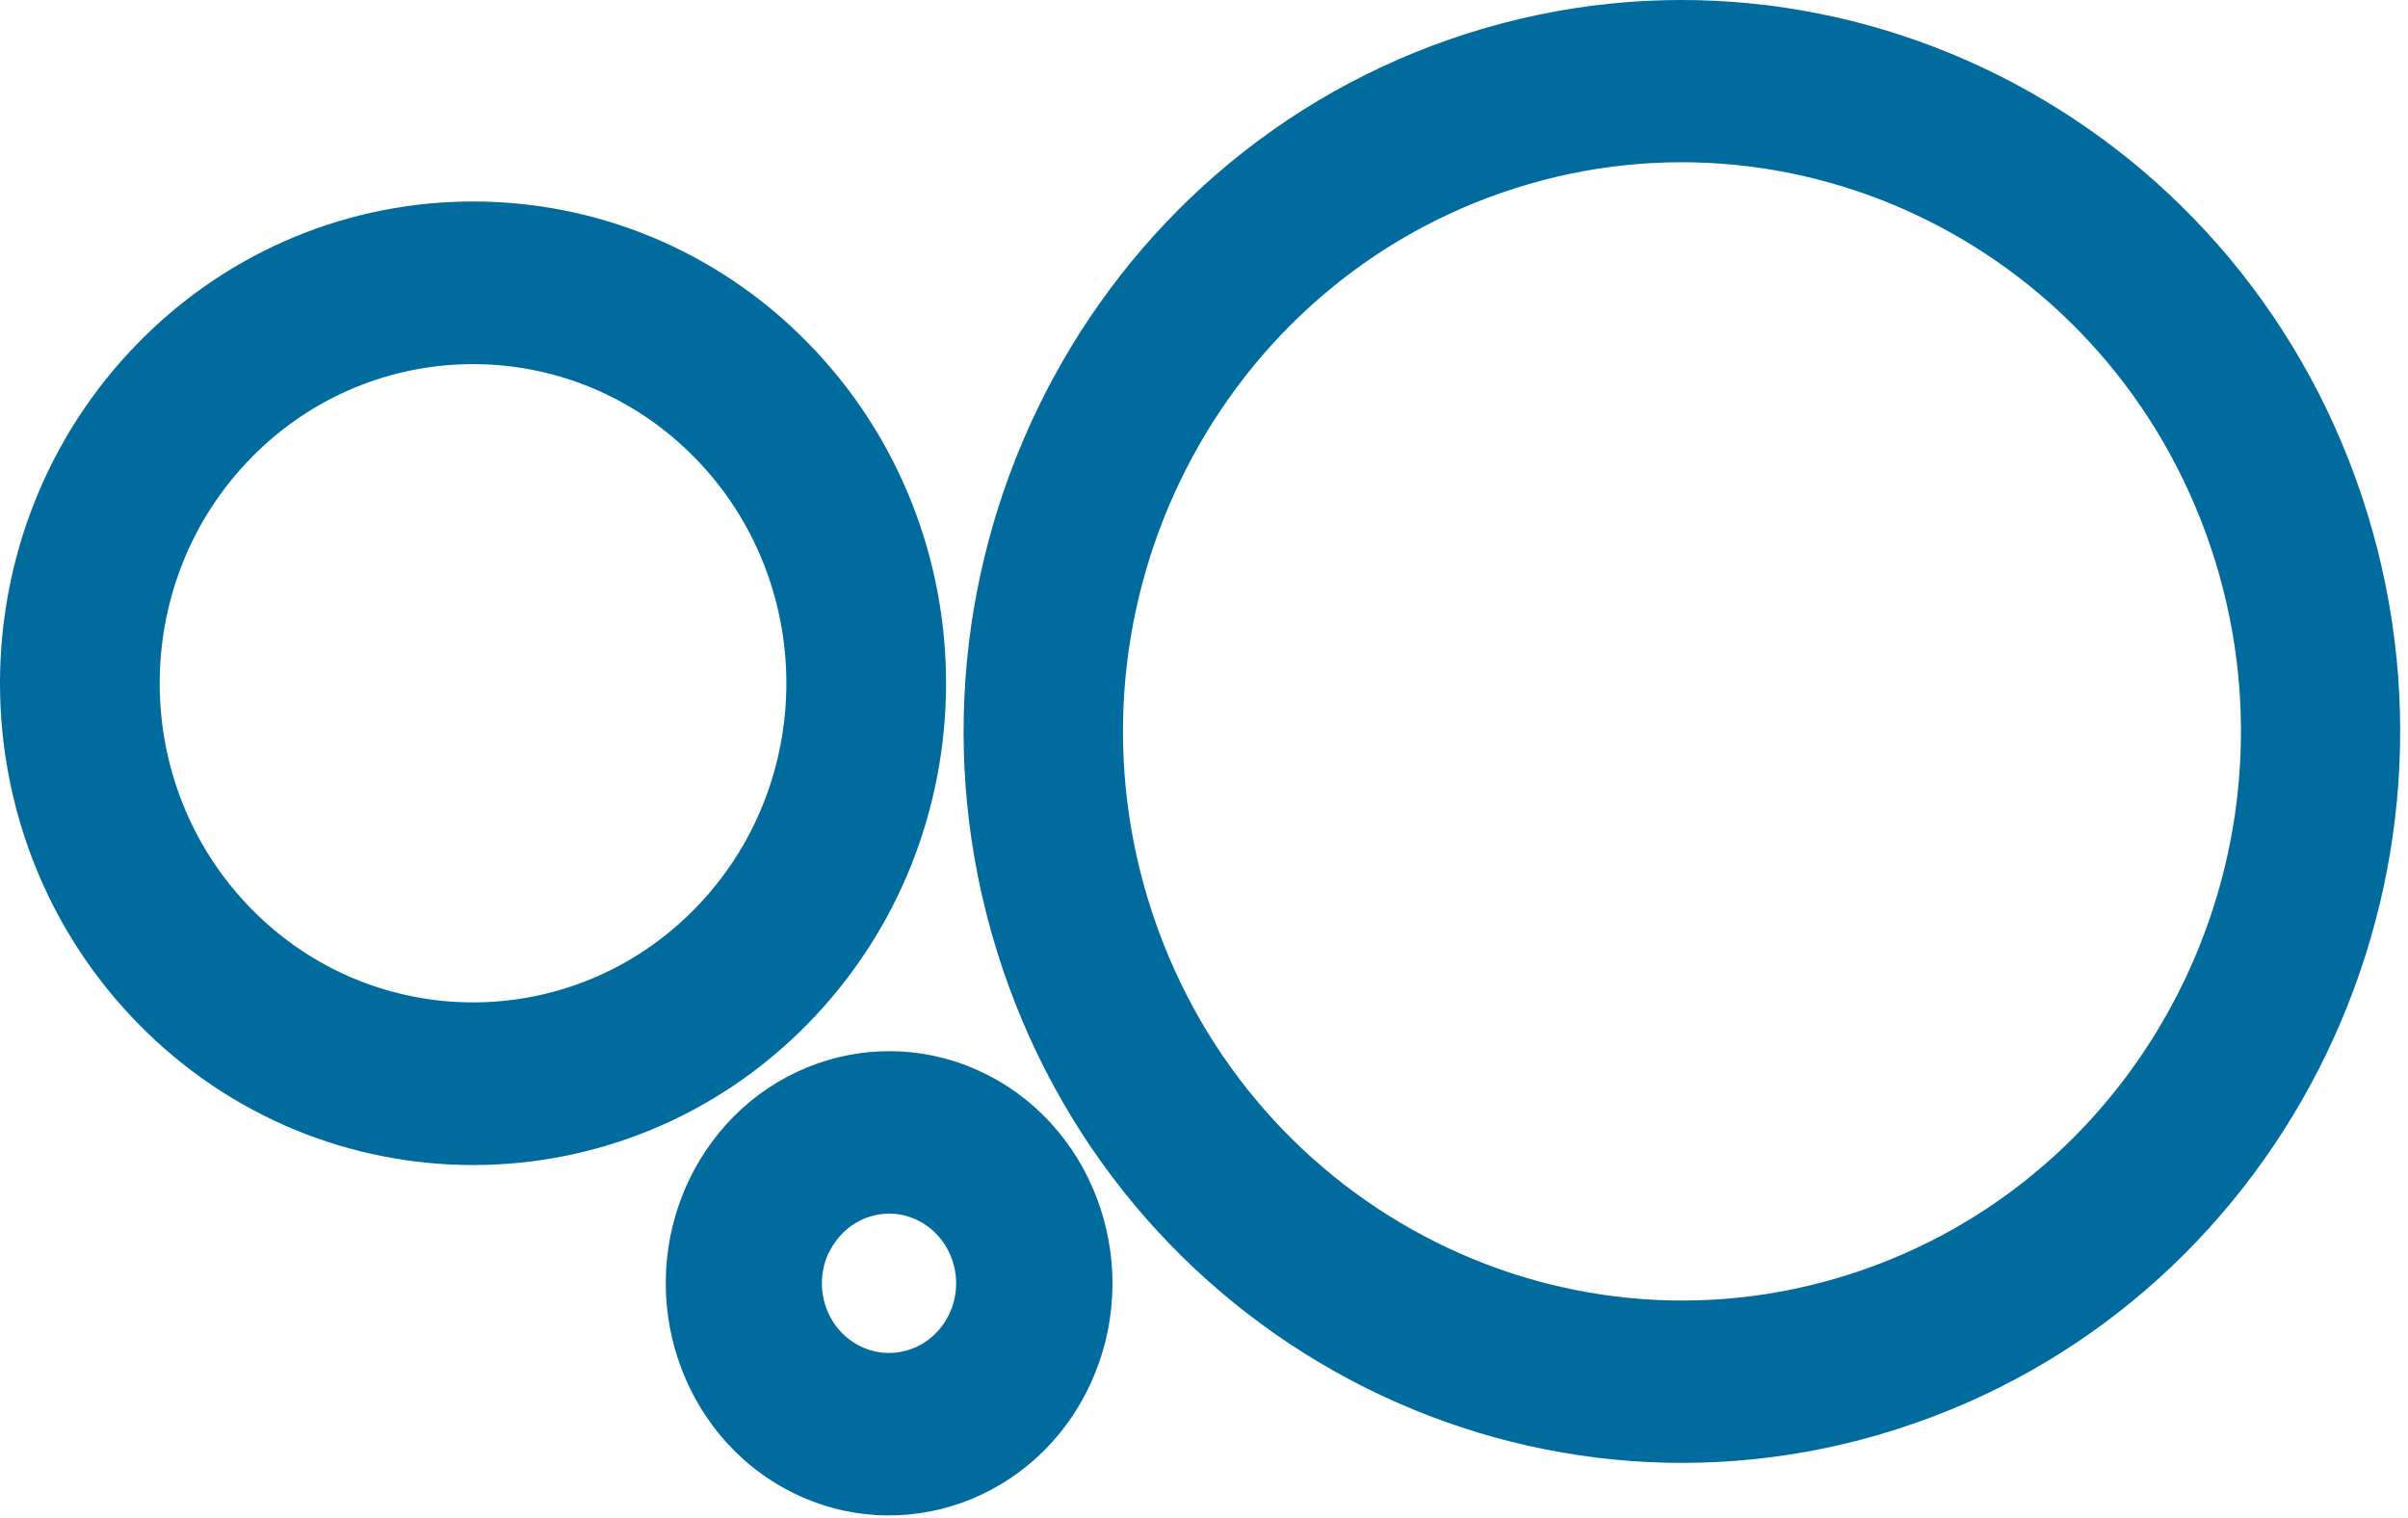
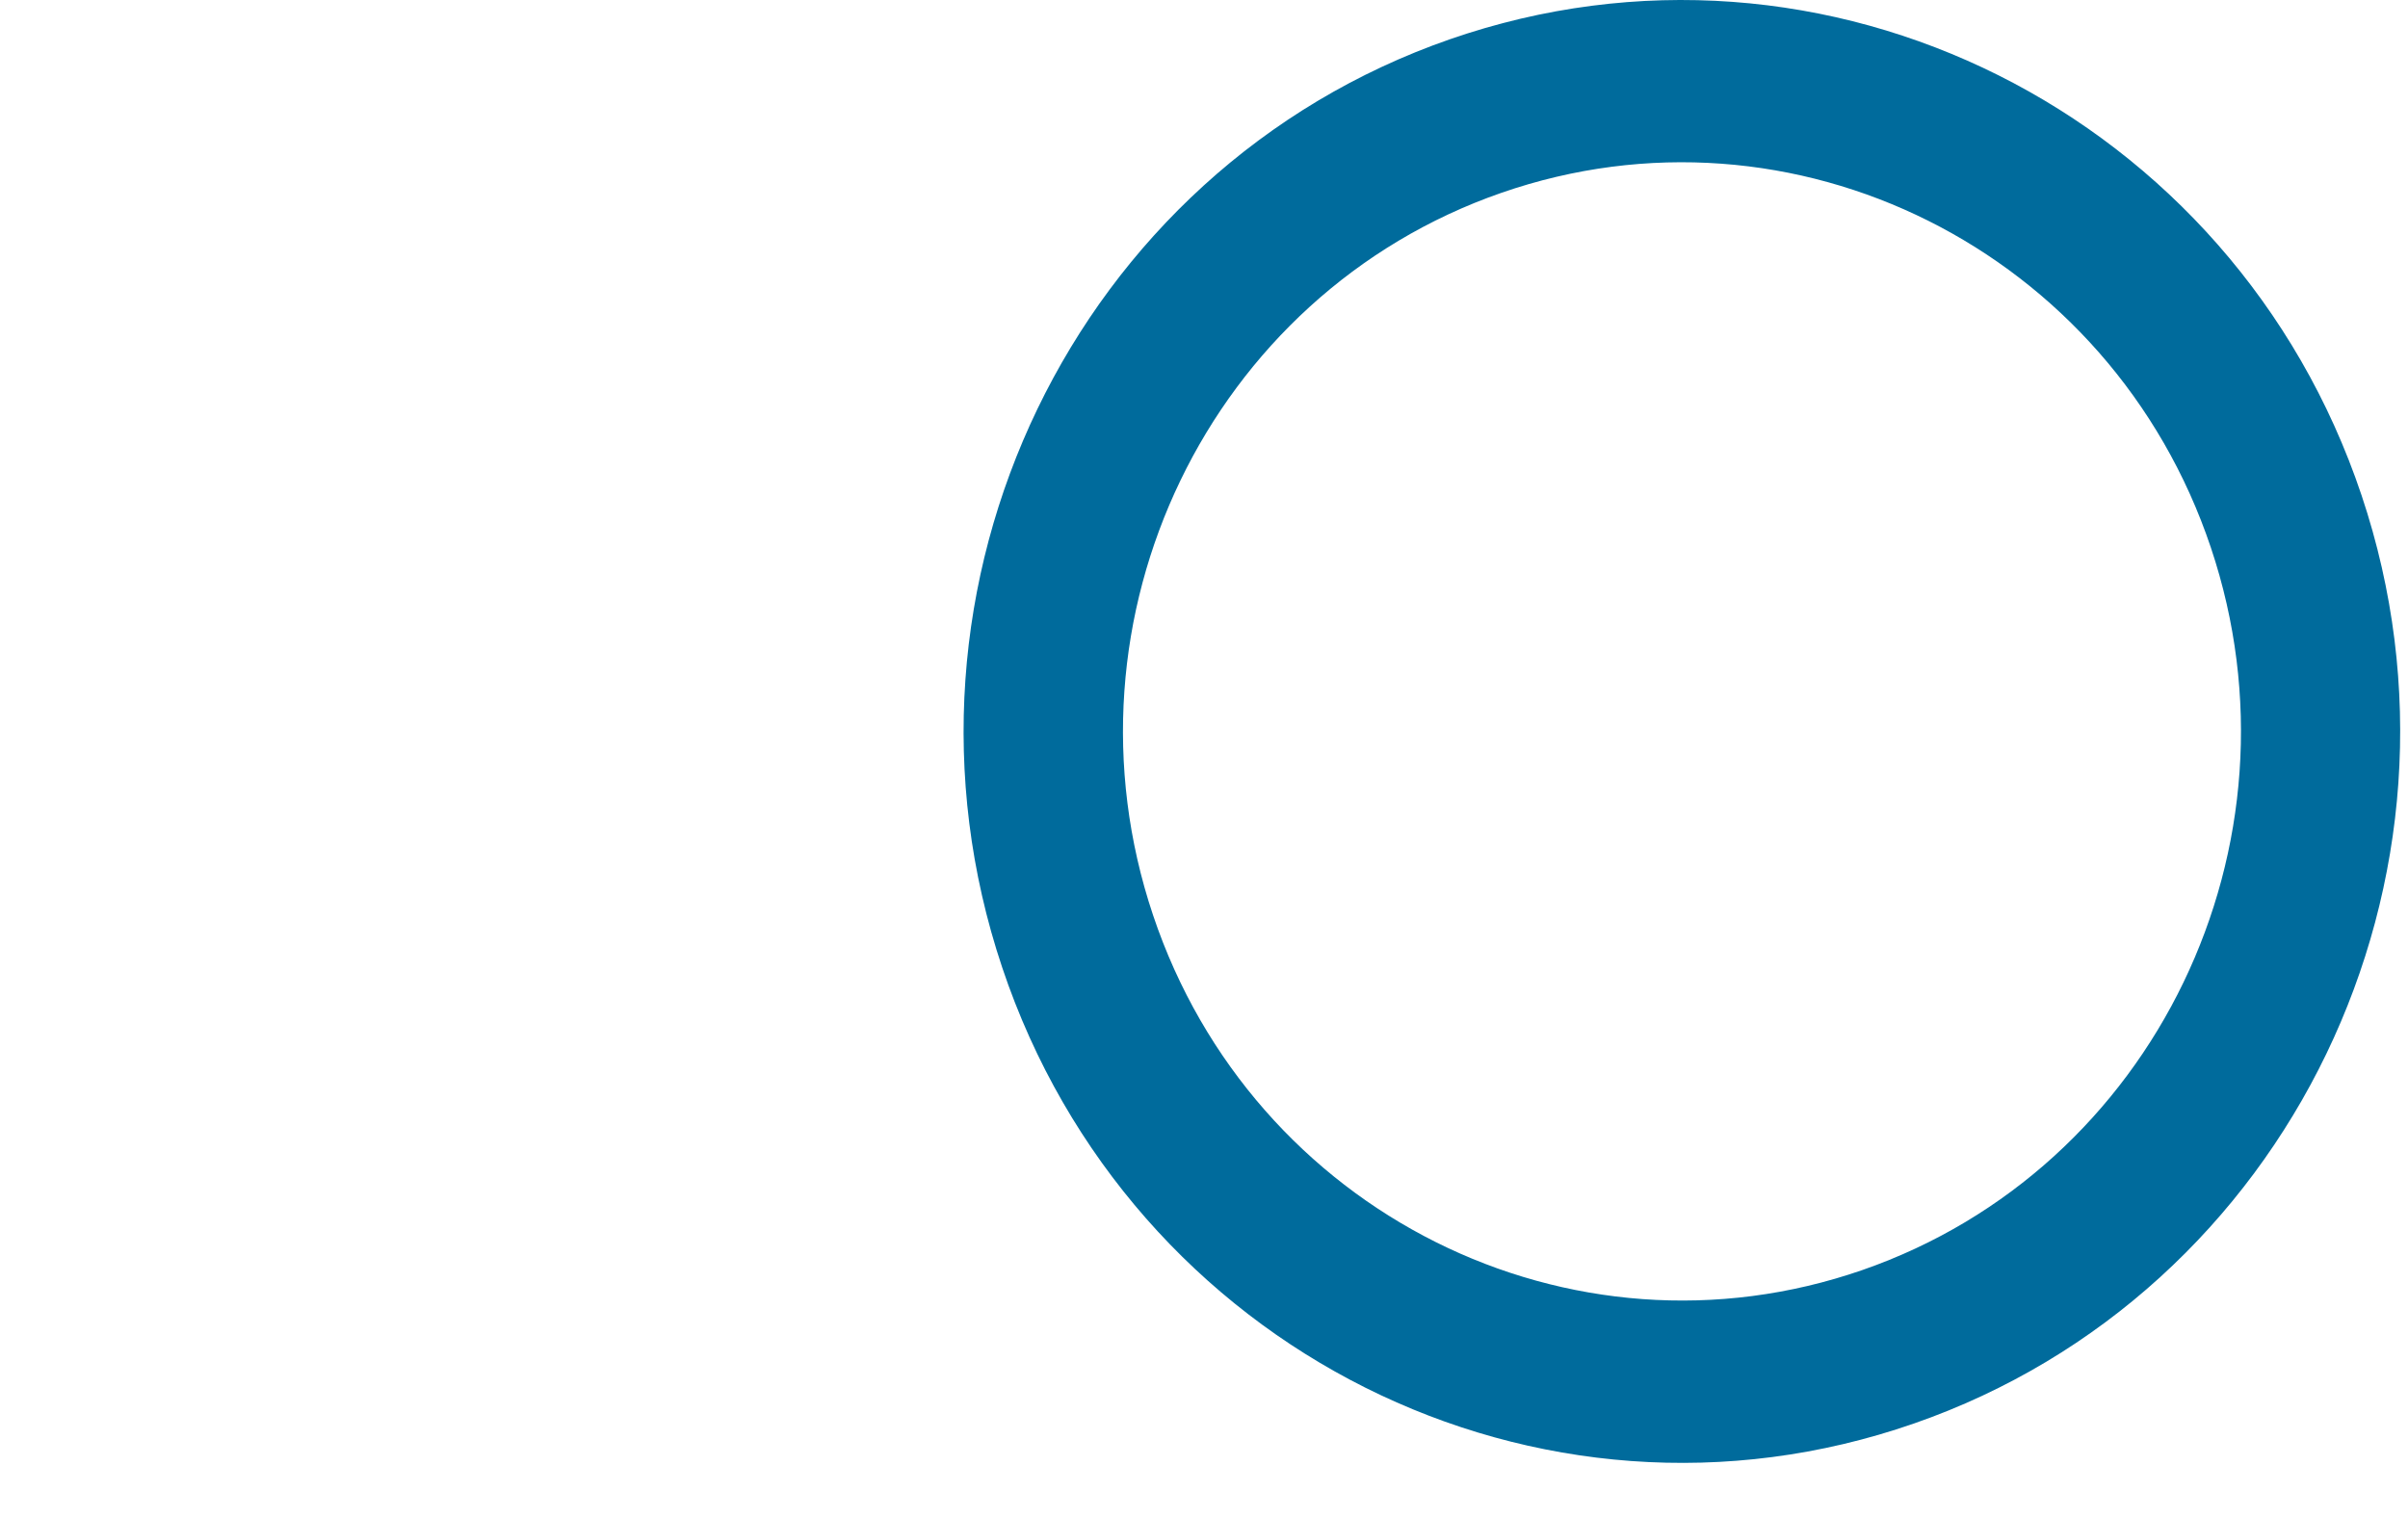
<svg xmlns="http://www.w3.org/2000/svg" width="276" height="174" viewBox="0 0 276 174" fill="none">
-   <path fill-rule="evenodd" clip-rule="evenodd" d="M166.19 4.499C123.204 19.424 100.193 67.113 114.872 110.897C129.551 154.682 176.372 178.11 219.358 163.165C262.344 148.24 285.355 100.551 270.676 56.767C255.997 13.002 209.176 -10.426 166.19 4.499ZM172.089 22.1C205.555 10.485 241.98 28.7 253.408 62.772C264.836 96.844 246.925 133.949 213.478 145.564C180.013 157.179 143.587 138.964 132.16 104.892C120.732 70.82 138.643 33.715 172.089 22.1Z" fill="#006B9C" />
-   <path fill-rule="evenodd" clip-rule="evenodd" d="M78.931 135.359C72.704 148.539 77.938 164.499 90.621 170.97C103.304 177.441 118.661 172.002 124.888 158.822C131.115 145.641 125.881 129.682 113.198 123.211C100.515 116.739 85.158 122.178 78.931 135.359ZM95.014 143.577C96.886 139.627 101.489 137.979 105.29 139.924C109.091 141.87 110.677 146.654 108.805 150.604C106.933 154.554 102.33 156.201 98.51 154.256C94.689 152.311 93.123 147.527 94.995 143.557L95.014 143.577Z" fill="#006B9C" />
-   <path fill-rule="evenodd" clip-rule="evenodd" d="M15.873 117.369C37.037 138.925 71.399 138.925 92.563 117.369C113.726 95.814 113.726 60.815 92.563 39.26C71.399 17.704 37.037 17.704 15.873 39.26C-5.291 60.815 -5.291 95.814 15.873 117.369ZM28.817 104.185C14.799 89.908 14.799 66.721 28.817 52.444C42.835 38.166 65.6 38.166 79.618 52.444C93.636 66.721 93.636 89.908 79.618 104.185C65.6 118.463 42.835 118.463 28.817 104.185Z" fill="#006B9C" />
+   <path fill-rule="evenodd" clip-rule="evenodd" d="M166.19 4.499C123.204 19.424 100.193 67.113 114.872 110.897C129.551 154.682 176.372 178.11 219.358 163.165C262.344 148.24 285.355 100.551 270.676 56.767C255.997 13.002 209.176 -10.426 166.19 4.499M172.089 22.1C205.555 10.485 241.98 28.7 253.408 62.772C264.836 96.844 246.925 133.949 213.478 145.564C180.013 157.179 143.587 138.964 132.16 104.892C120.732 70.82 138.643 33.715 172.089 22.1Z" fill="#006B9C" />
</svg>